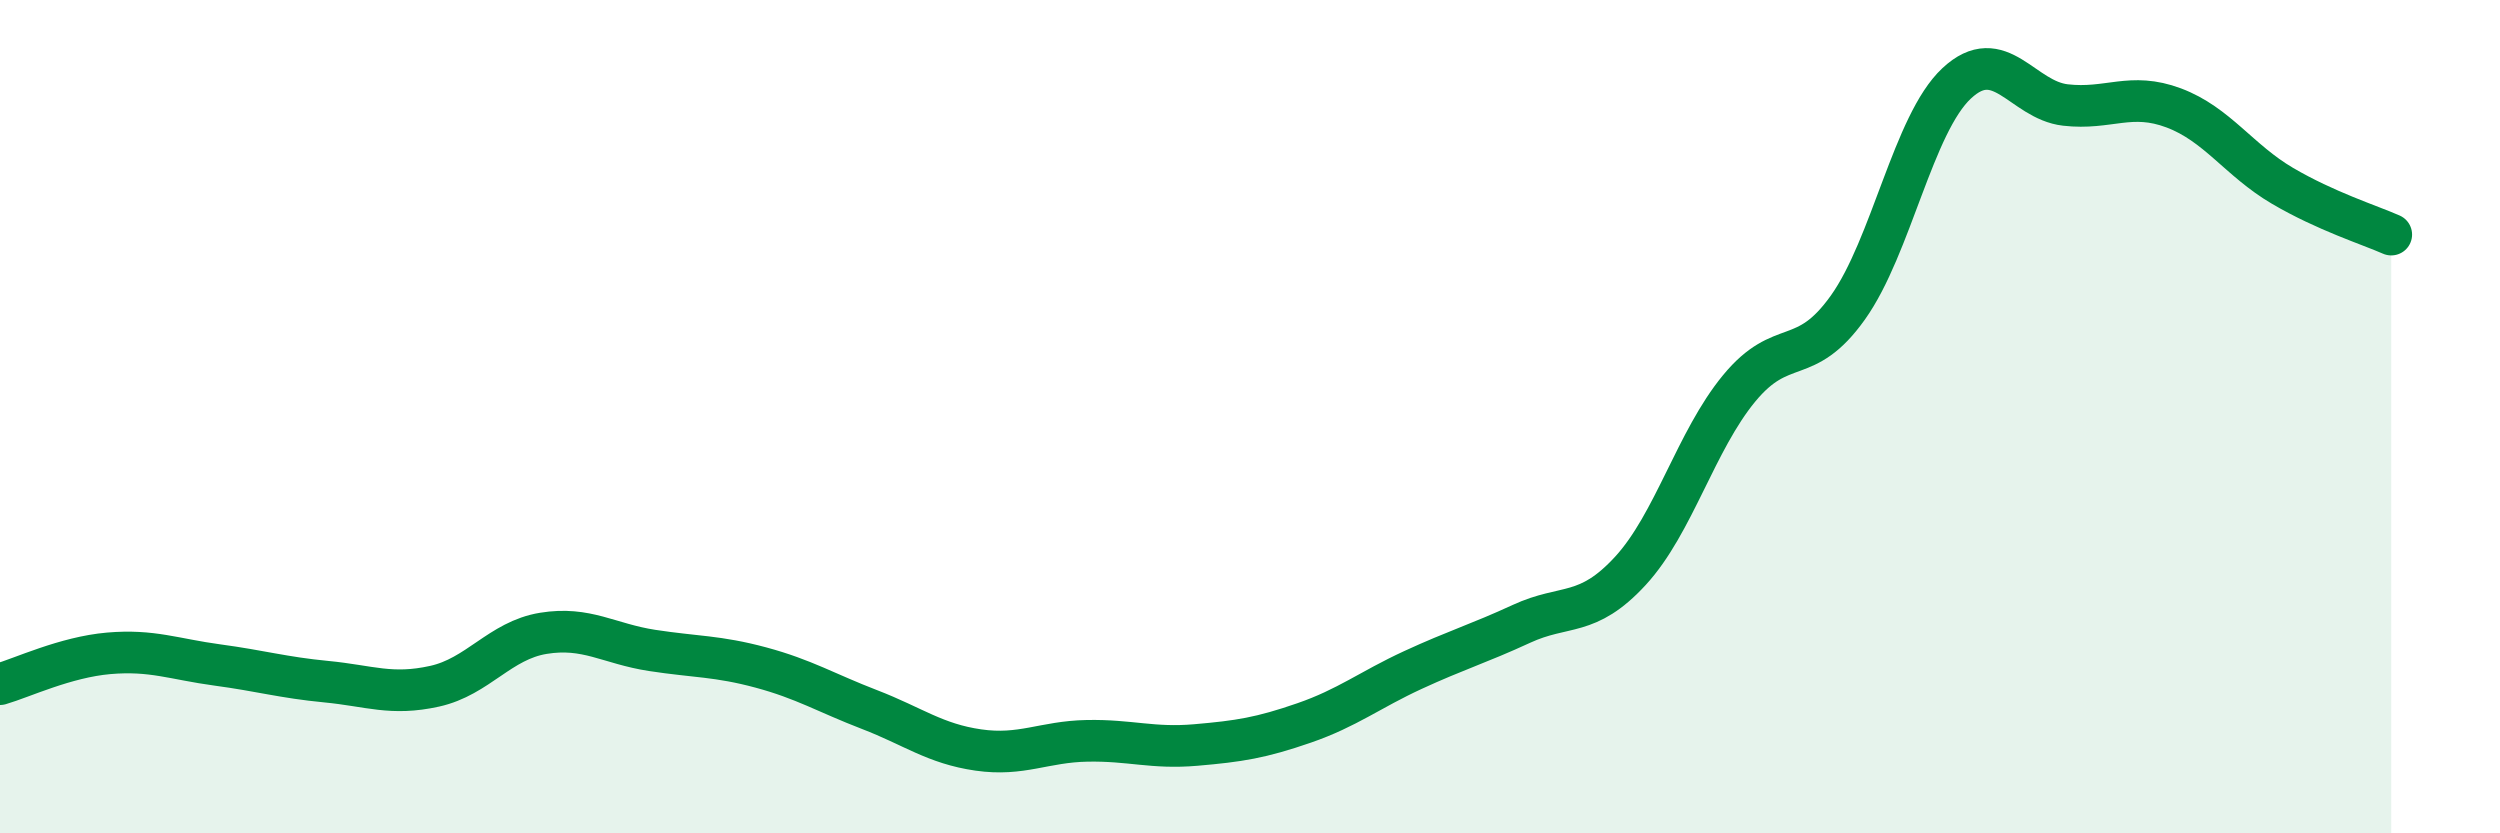
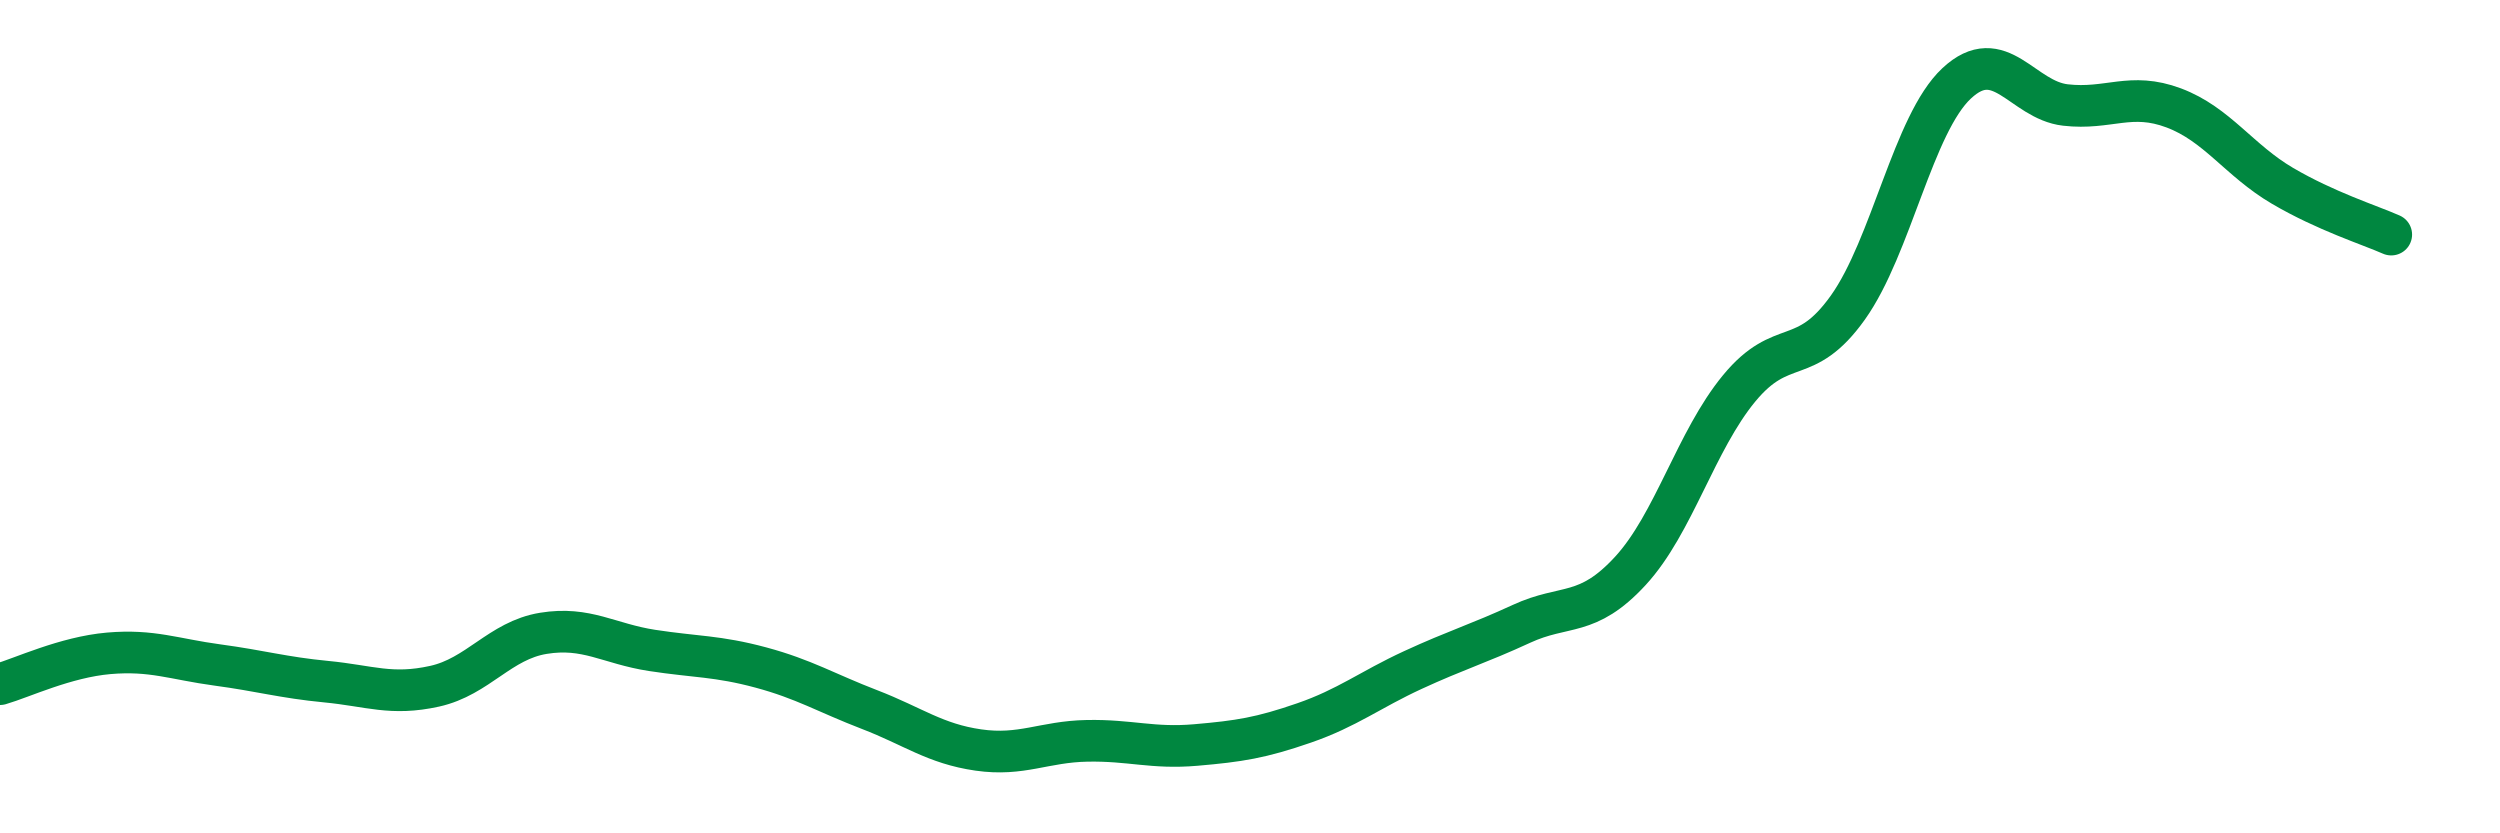
<svg xmlns="http://www.w3.org/2000/svg" width="60" height="20" viewBox="0 0 60 20">
-   <path d="M 0,16.42 C 0.52,16.27 1.57,15.77 2.61,15.68 C 3.65,15.59 4.18,15.82 5.22,15.96 C 6.26,16.1 6.79,16.26 7.83,16.36 C 8.87,16.46 9.39,16.7 10.43,16.47 C 11.47,16.24 12,15.37 13.04,15.2 C 14.08,15.03 14.61,15.45 15.65,15.61 C 16.69,15.77 17.22,15.74 18.26,16.02 C 19.3,16.3 19.83,16.63 20.87,17.03 C 21.91,17.43 22.44,17.85 23.48,18 C 24.52,18.15 25.05,17.8 26.09,17.78 C 27.13,17.76 27.66,17.97 28.7,17.88 C 29.74,17.79 30.26,17.71 31.3,17.35 C 32.34,16.99 32.87,16.56 33.91,16.08 C 34.95,15.6 35.48,15.45 36.52,14.97 C 37.56,14.49 38.09,14.83 39.13,13.7 C 40.17,12.57 40.7,10.58 41.74,9.32 C 42.78,8.06 43.31,8.84 44.35,7.38 C 45.39,5.92 45.92,2.97 46.96,2 C 48,1.03 48.53,2.4 49.57,2.52 C 50.61,2.64 51.13,2.2 52.17,2.59 C 53.21,2.98 53.74,3.85 54.78,4.46 C 55.82,5.07 56.87,5.4 57.39,5.63L57.39 20L0 20Z" fill="#008740" opacity="0.1" stroke-linecap="round" stroke-linejoin="round" />
  <path d="M 0,16.42 C 0.52,16.27 1.57,15.77 2.61,15.68 C 3.65,15.59 4.18,15.82 5.22,15.96 C 6.26,16.1 6.79,16.26 7.83,16.36 C 8.87,16.46 9.39,16.7 10.43,16.47 C 11.47,16.24 12,15.37 13.04,15.2 C 14.08,15.03 14.61,15.45 15.65,15.61 C 16.69,15.77 17.22,15.74 18.26,16.02 C 19.3,16.3 19.83,16.63 20.87,17.03 C 21.91,17.43 22.44,17.85 23.48,18 C 24.52,18.15 25.05,17.8 26.09,17.78 C 27.13,17.76 27.66,17.97 28.7,17.88 C 29.74,17.79 30.26,17.71 31.3,17.35 C 32.34,16.99 32.87,16.56 33.91,16.08 C 34.95,15.6 35.48,15.45 36.52,14.97 C 37.56,14.49 38.09,14.83 39.13,13.7 C 40.17,12.57 40.7,10.58 41.74,9.32 C 42.78,8.06 43.31,8.84 44.35,7.38 C 45.39,5.92 45.92,2.97 46.96,2 C 48,1.03 48.53,2.4 49.57,2.52 C 50.61,2.64 51.13,2.2 52.17,2.59 C 53.21,2.98 53.74,3.85 54.78,4.46 C 55.82,5.07 56.87,5.4 57.39,5.63" stroke="#008740" stroke-width="1" fill="none" stroke-linecap="round" stroke-linejoin="round" />
</svg>